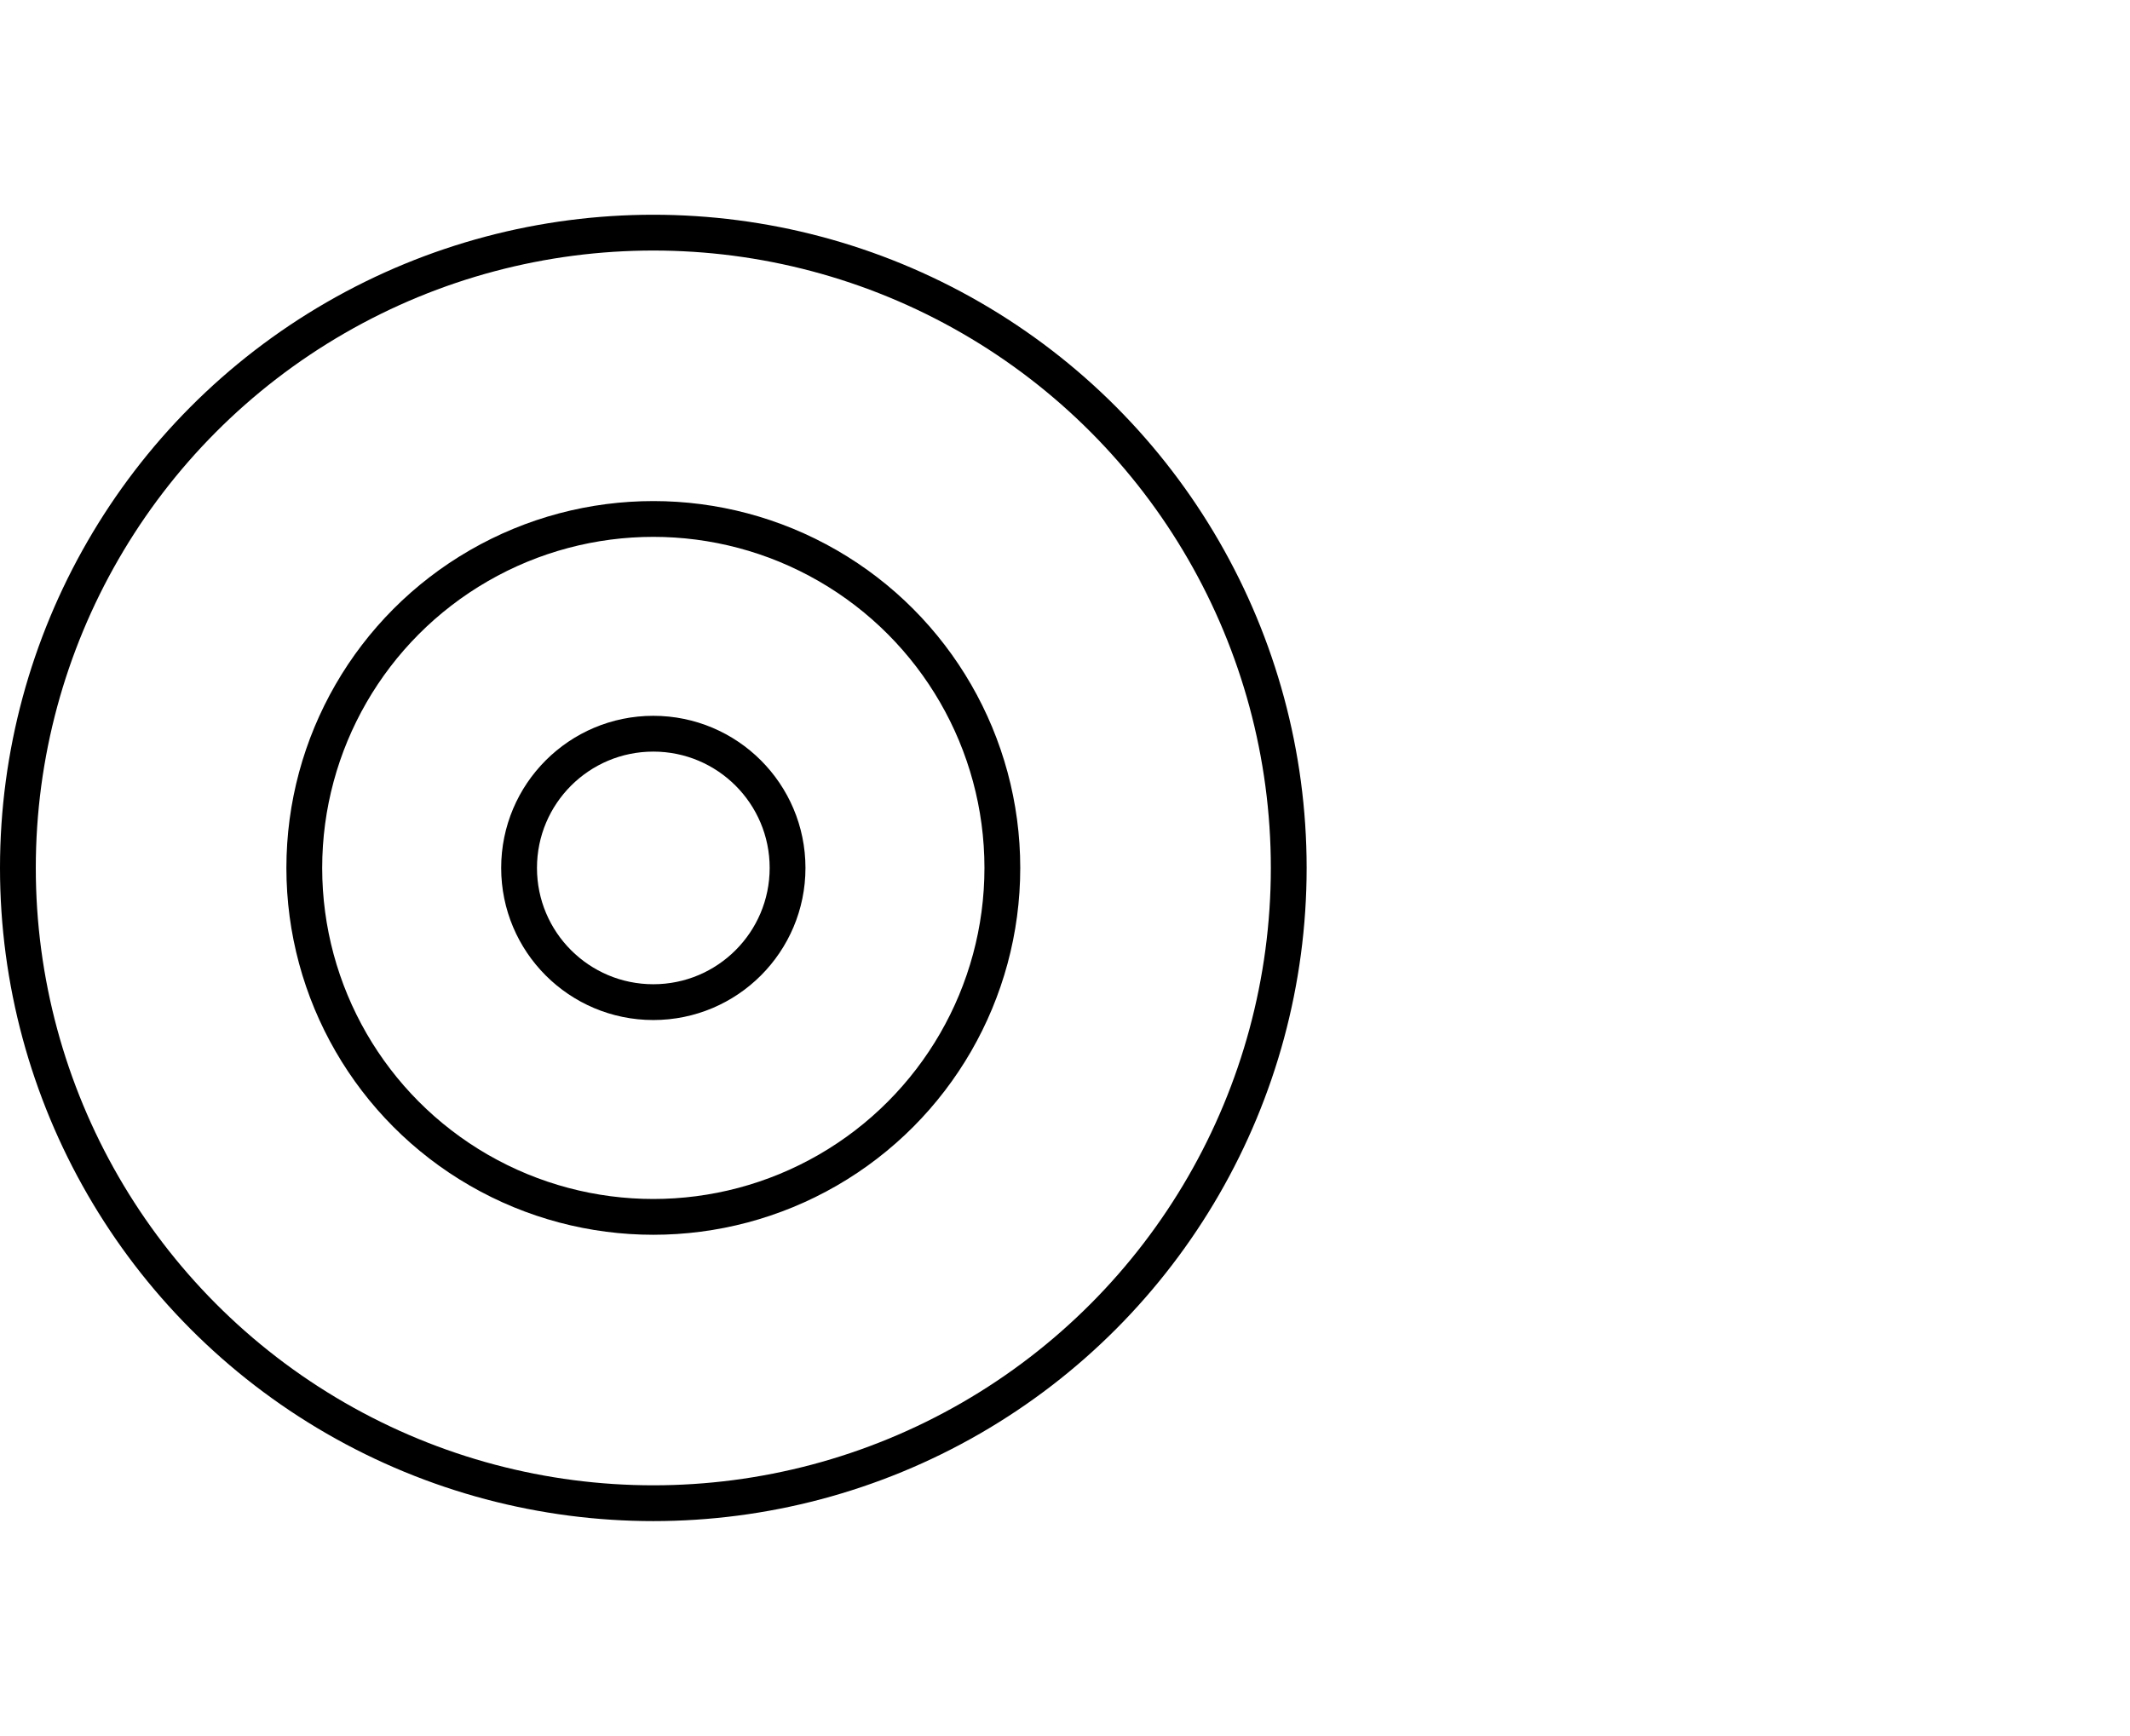
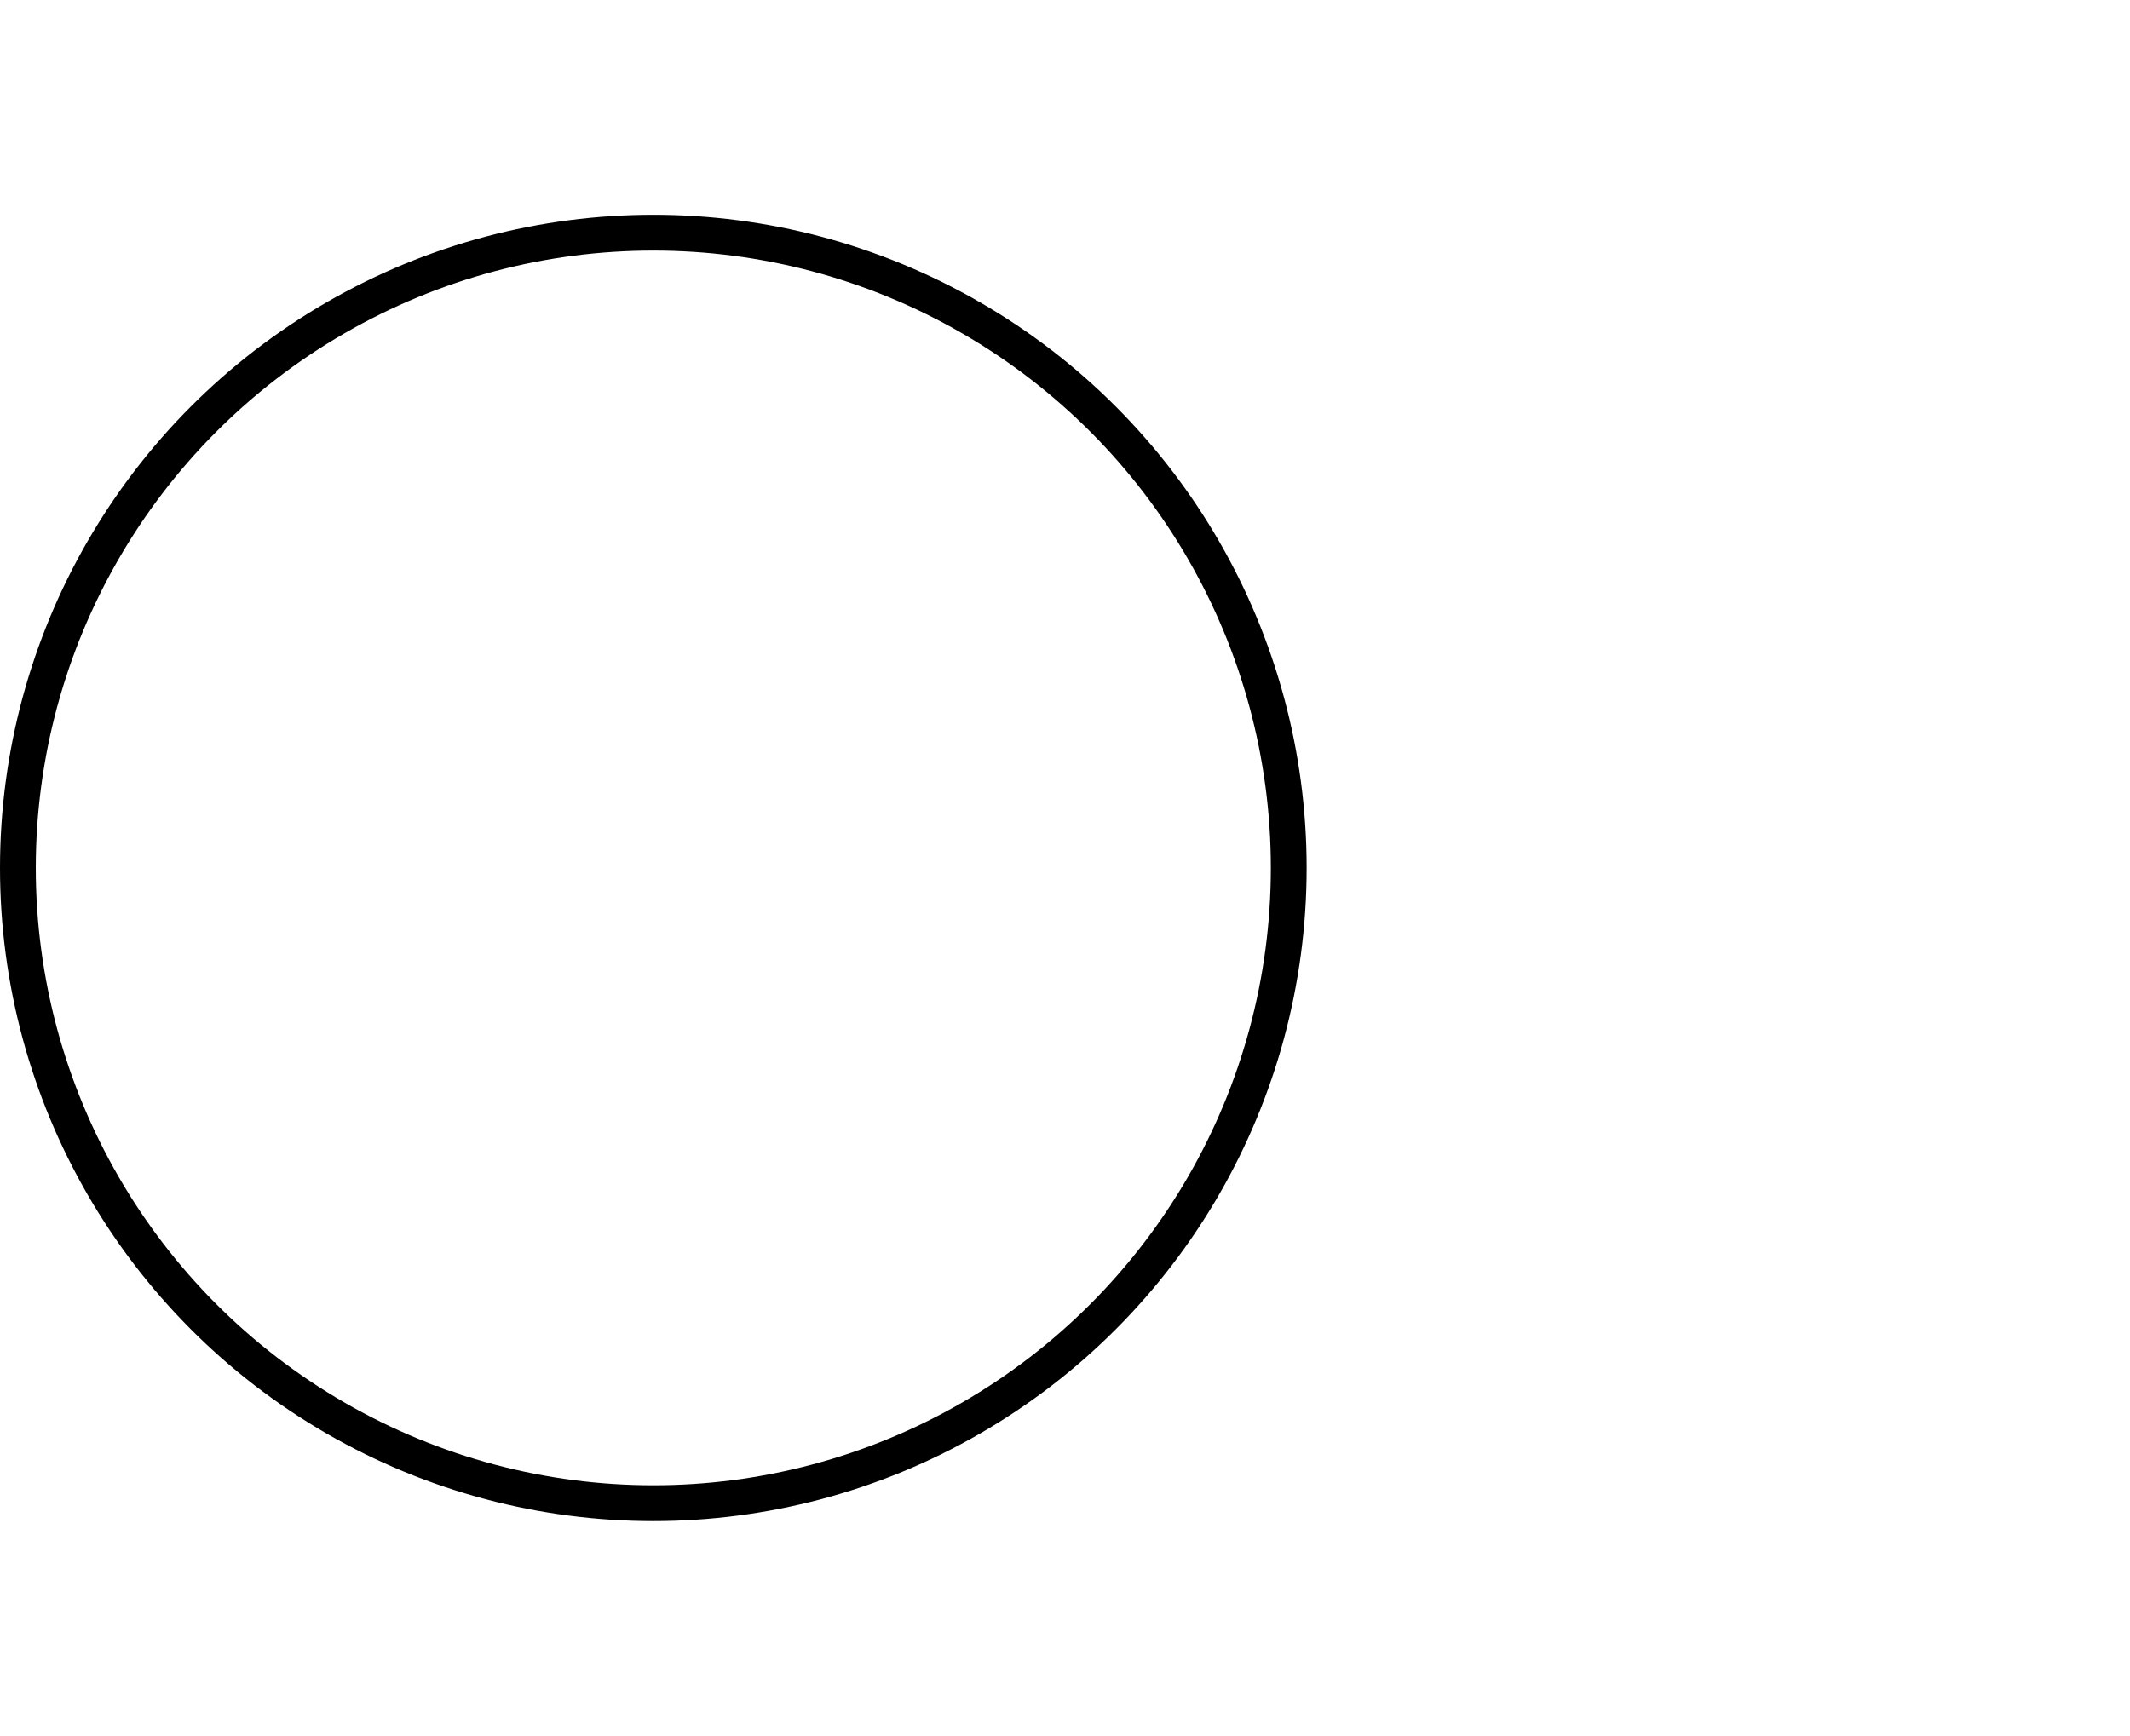
<svg xmlns="http://www.w3.org/2000/svg" width="119px" height="97px" viewBox="0 0 119 97" version="1.1">
  <title>golden-circle</title>
  <desc>Created with Sketch.</desc>
  <g id="golden-circle" stroke="none" stroke-width="1" fill="none" fill-rule="evenodd">
    <g id="Group-3-Copy" transform="translate(-36, 0)">
      <rect id="Rectangle-Copy-6" x="0" y="0" width="145" height="97" />
-       <circle id="Oval" stroke="#000000" stroke-width="2" cx="72.5" cy="48.5" r="7.5" />
-       <circle id="Oval" stroke="#000000" stroke-width="2" cx="72.5" cy="48.5" r="19.5" />
      <circle id="Oval" stroke="#000000" stroke-width="2" cx="72.5" cy="48.5" r="35.5" />
    </g>
  </g>
</svg>